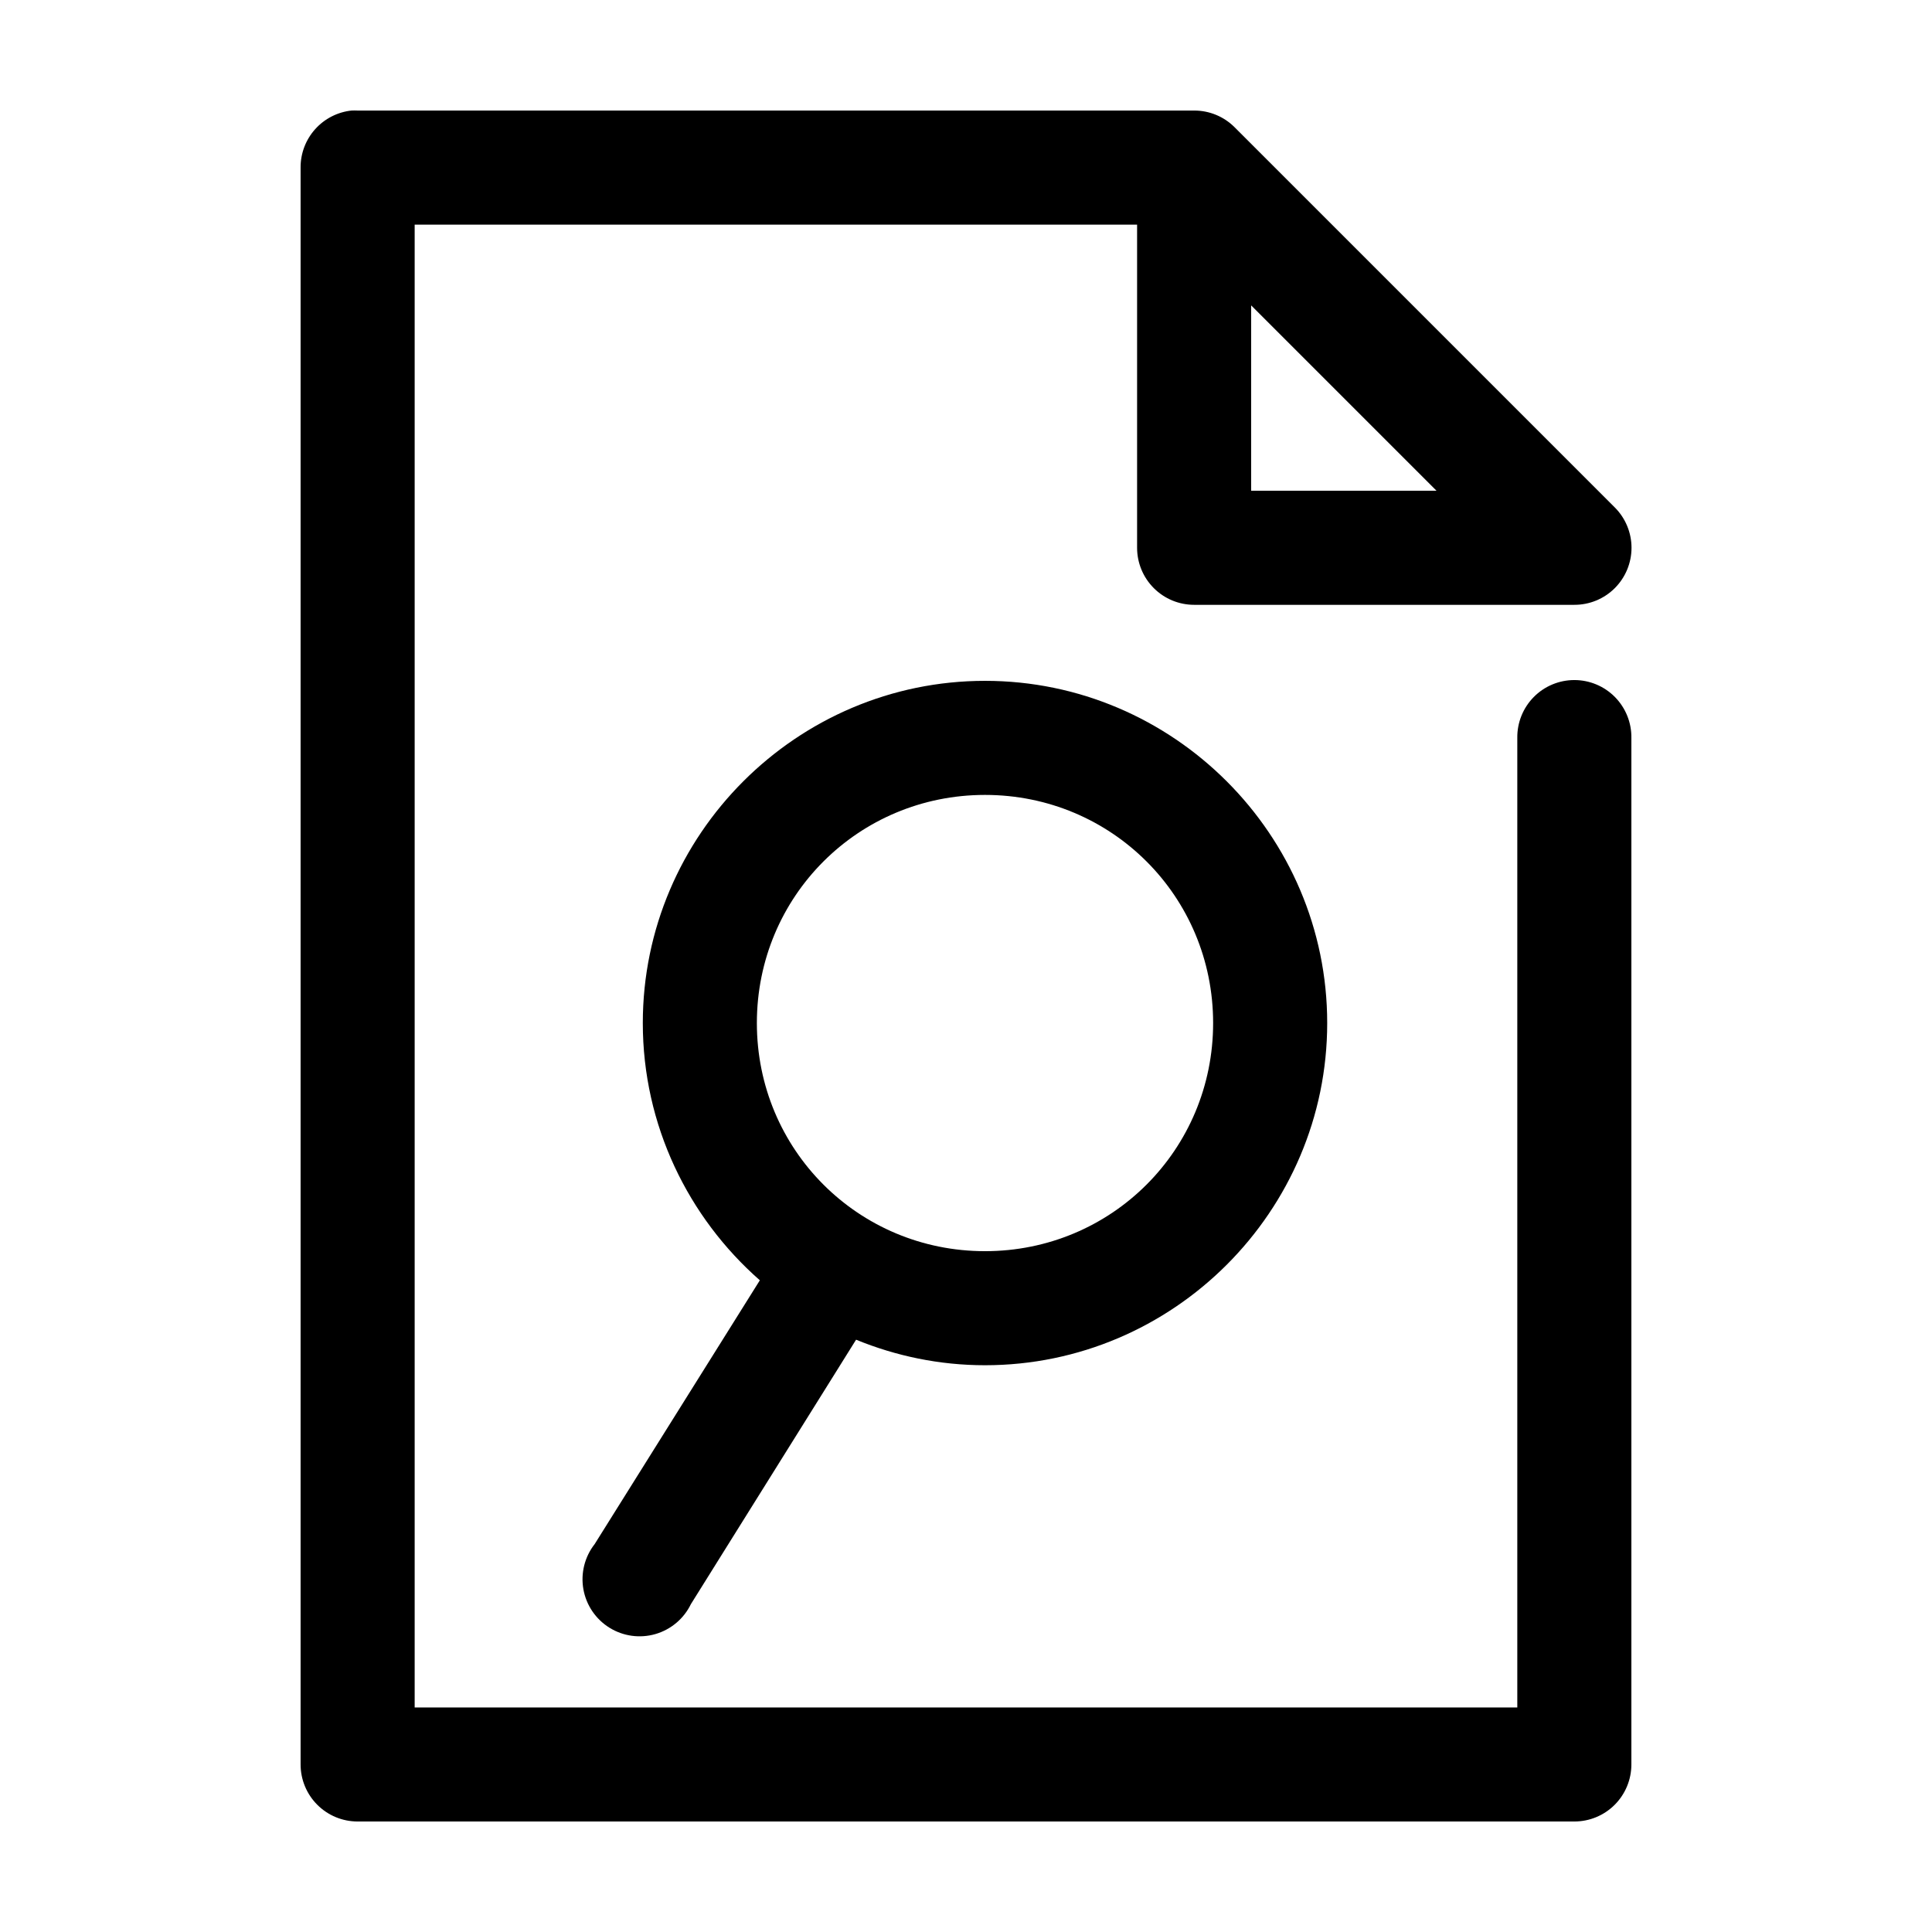
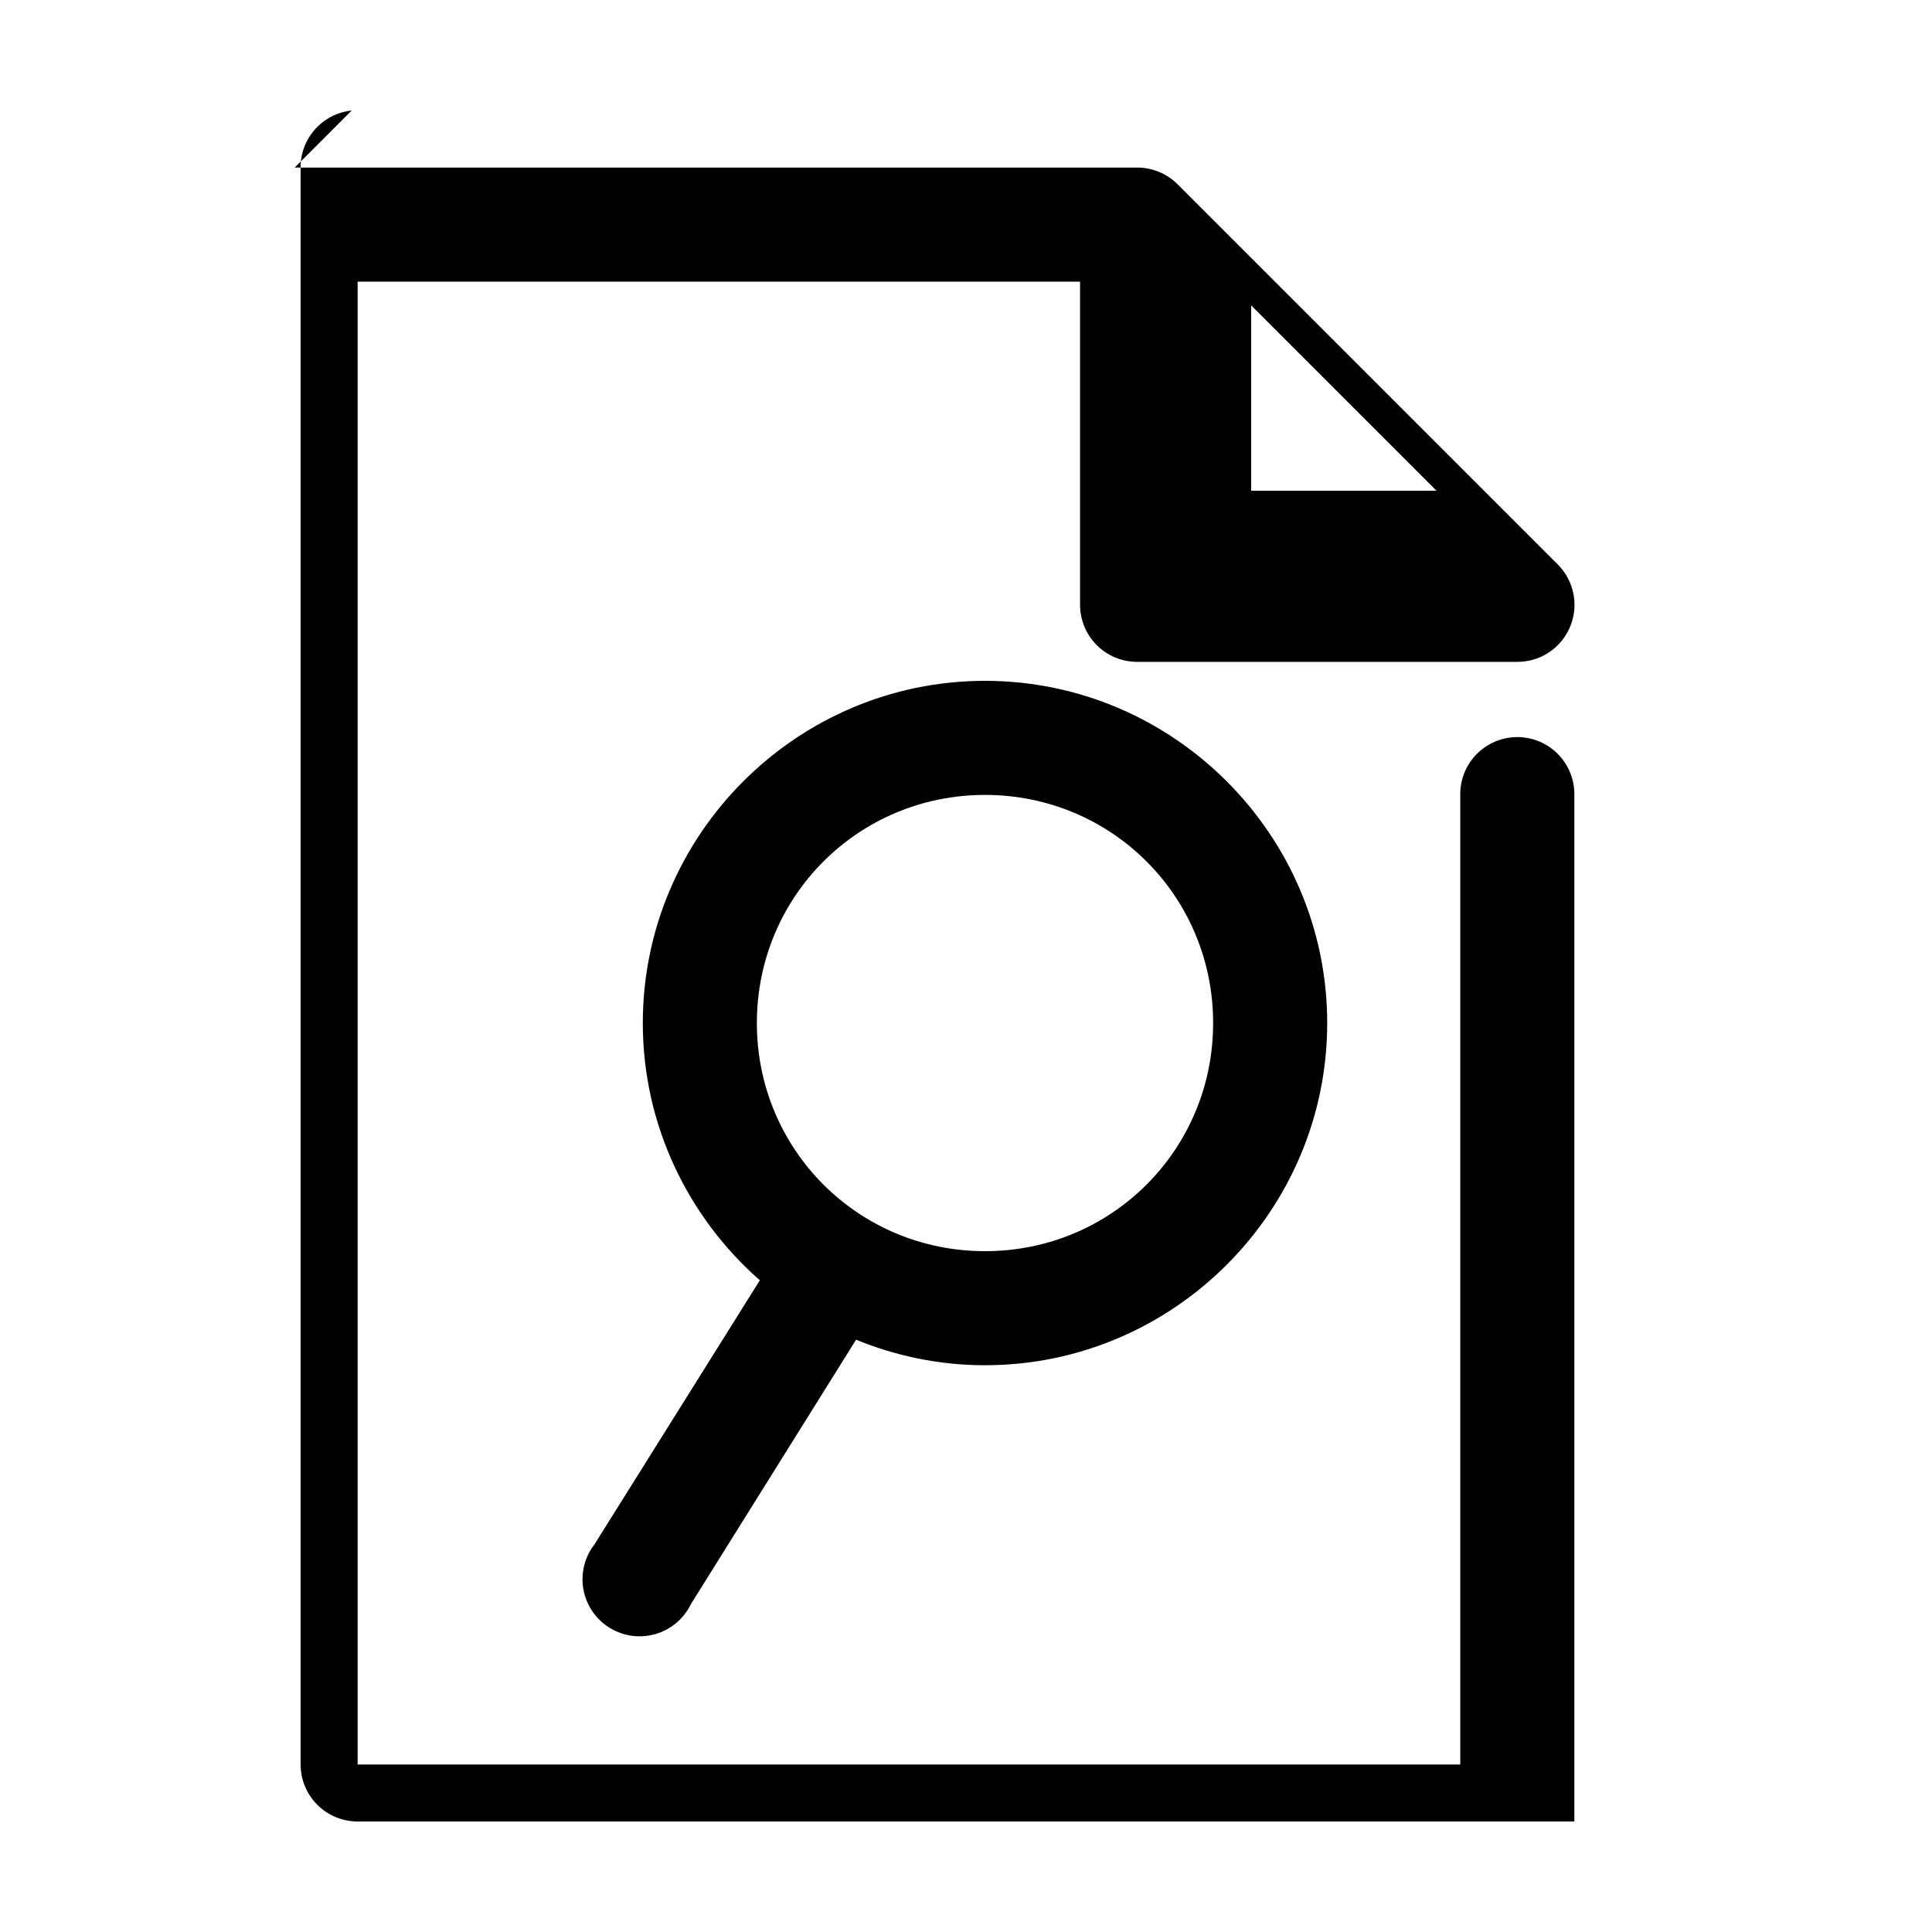
<svg xmlns="http://www.w3.org/2000/svg" fill="#000000" width="800px" height="800px" version="1.1" viewBox="144 144 512 512">
-   <path d="m237.2 173.29c-3.727 0.391-7.18 2.152-9.68 4.945-2.504 2.793-3.879 6.418-3.859 10.168v423.2c0 4.008 1.594 7.852 4.43 10.688 2.832 2.836 6.676 4.426 10.688 4.426h322.44c4.008 0 7.852-1.59 10.688-4.426 2.832-2.836 4.426-6.68 4.426-10.688v-272.05c0.059-4.047-1.512-7.945-4.352-10.828-2.84-2.883-6.719-4.504-10.762-4.504-4.047 0-7.926 1.621-10.766 4.504-2.84 2.883-4.406 6.781-4.352 10.828v256.94h-292.21v-392.97h191.45v85.648c0 4.008 1.594 7.852 4.43 10.688 2.832 2.836 6.676 4.426 10.688 4.426h100.76c4.016 0.012 7.867-1.578 10.711-4.414 2.84-2.84 4.438-6.688 4.438-10.703s-1.602-7.867-4.445-10.703l-100.76-100.76c-2.84-2.832-6.691-4.418-10.703-4.406h-221.68c-0.527-0.027-1.051-0.027-1.578 0zm238.37 51.641 49.121 49.121h-49.121zm-70.535 99.5c-49.902 0-90.684 40.781-90.684 90.688 0 27.086 12.051 51.523 31.016 68.172l-43.77 69.902c-2.648 3.379-3.738 7.723-2.996 11.949 0.746 4.227 3.25 7.938 6.891 10.207 3.644 2.273 8.078 2.887 12.203 1.695 4.121-1.195 7.543-4.086 9.41-7.949l43.766-70.062c10.559 4.328 22.09 6.769 34.164 6.769 49.906 0 90.688-40.777 90.688-90.684s-40.781-90.688-90.688-90.688zm0 30.23c33.57 0 60.457 26.887 60.457 60.457 0 33.566-26.887 60.457-60.457 60.457-33.566 0-60.457-26.891-60.457-60.457 0-33.57 26.891-60.457 60.457-60.457z" />
+   <path d="m237.2 173.29c-3.727 0.391-7.18 2.152-9.68 4.945-2.504 2.793-3.879 6.418-3.859 10.168v423.2c0 4.008 1.594 7.852 4.43 10.688 2.832 2.836 6.676 4.426 10.688 4.426h322.44v-272.05c0.059-4.047-1.512-7.945-4.352-10.828-2.84-2.883-6.719-4.504-10.762-4.504-4.047 0-7.926 1.621-10.766 4.504-2.84 2.883-4.406 6.781-4.352 10.828v256.94h-292.21v-392.97h191.45v85.648c0 4.008 1.594 7.852 4.43 10.688 2.832 2.836 6.676 4.426 10.688 4.426h100.76c4.016 0.012 7.867-1.578 10.711-4.414 2.84-2.84 4.438-6.688 4.438-10.703s-1.602-7.867-4.445-10.703l-100.76-100.76c-2.84-2.832-6.691-4.418-10.703-4.406h-221.68c-0.527-0.027-1.051-0.027-1.578 0zm238.37 51.641 49.121 49.121h-49.121zm-70.535 99.5c-49.902 0-90.684 40.781-90.684 90.688 0 27.086 12.051 51.523 31.016 68.172l-43.77 69.902c-2.648 3.379-3.738 7.723-2.996 11.949 0.746 4.227 3.25 7.938 6.891 10.207 3.644 2.273 8.078 2.887 12.203 1.695 4.121-1.195 7.543-4.086 9.41-7.949l43.766-70.062c10.559 4.328 22.09 6.769 34.164 6.769 49.906 0 90.688-40.777 90.688-90.684s-40.781-90.688-90.688-90.688zm0 30.23c33.57 0 60.457 26.887 60.457 60.457 0 33.566-26.887 60.457-60.457 60.457-33.566 0-60.457-26.891-60.457-60.457 0-33.57 26.891-60.457 60.457-60.457z" />
</svg>